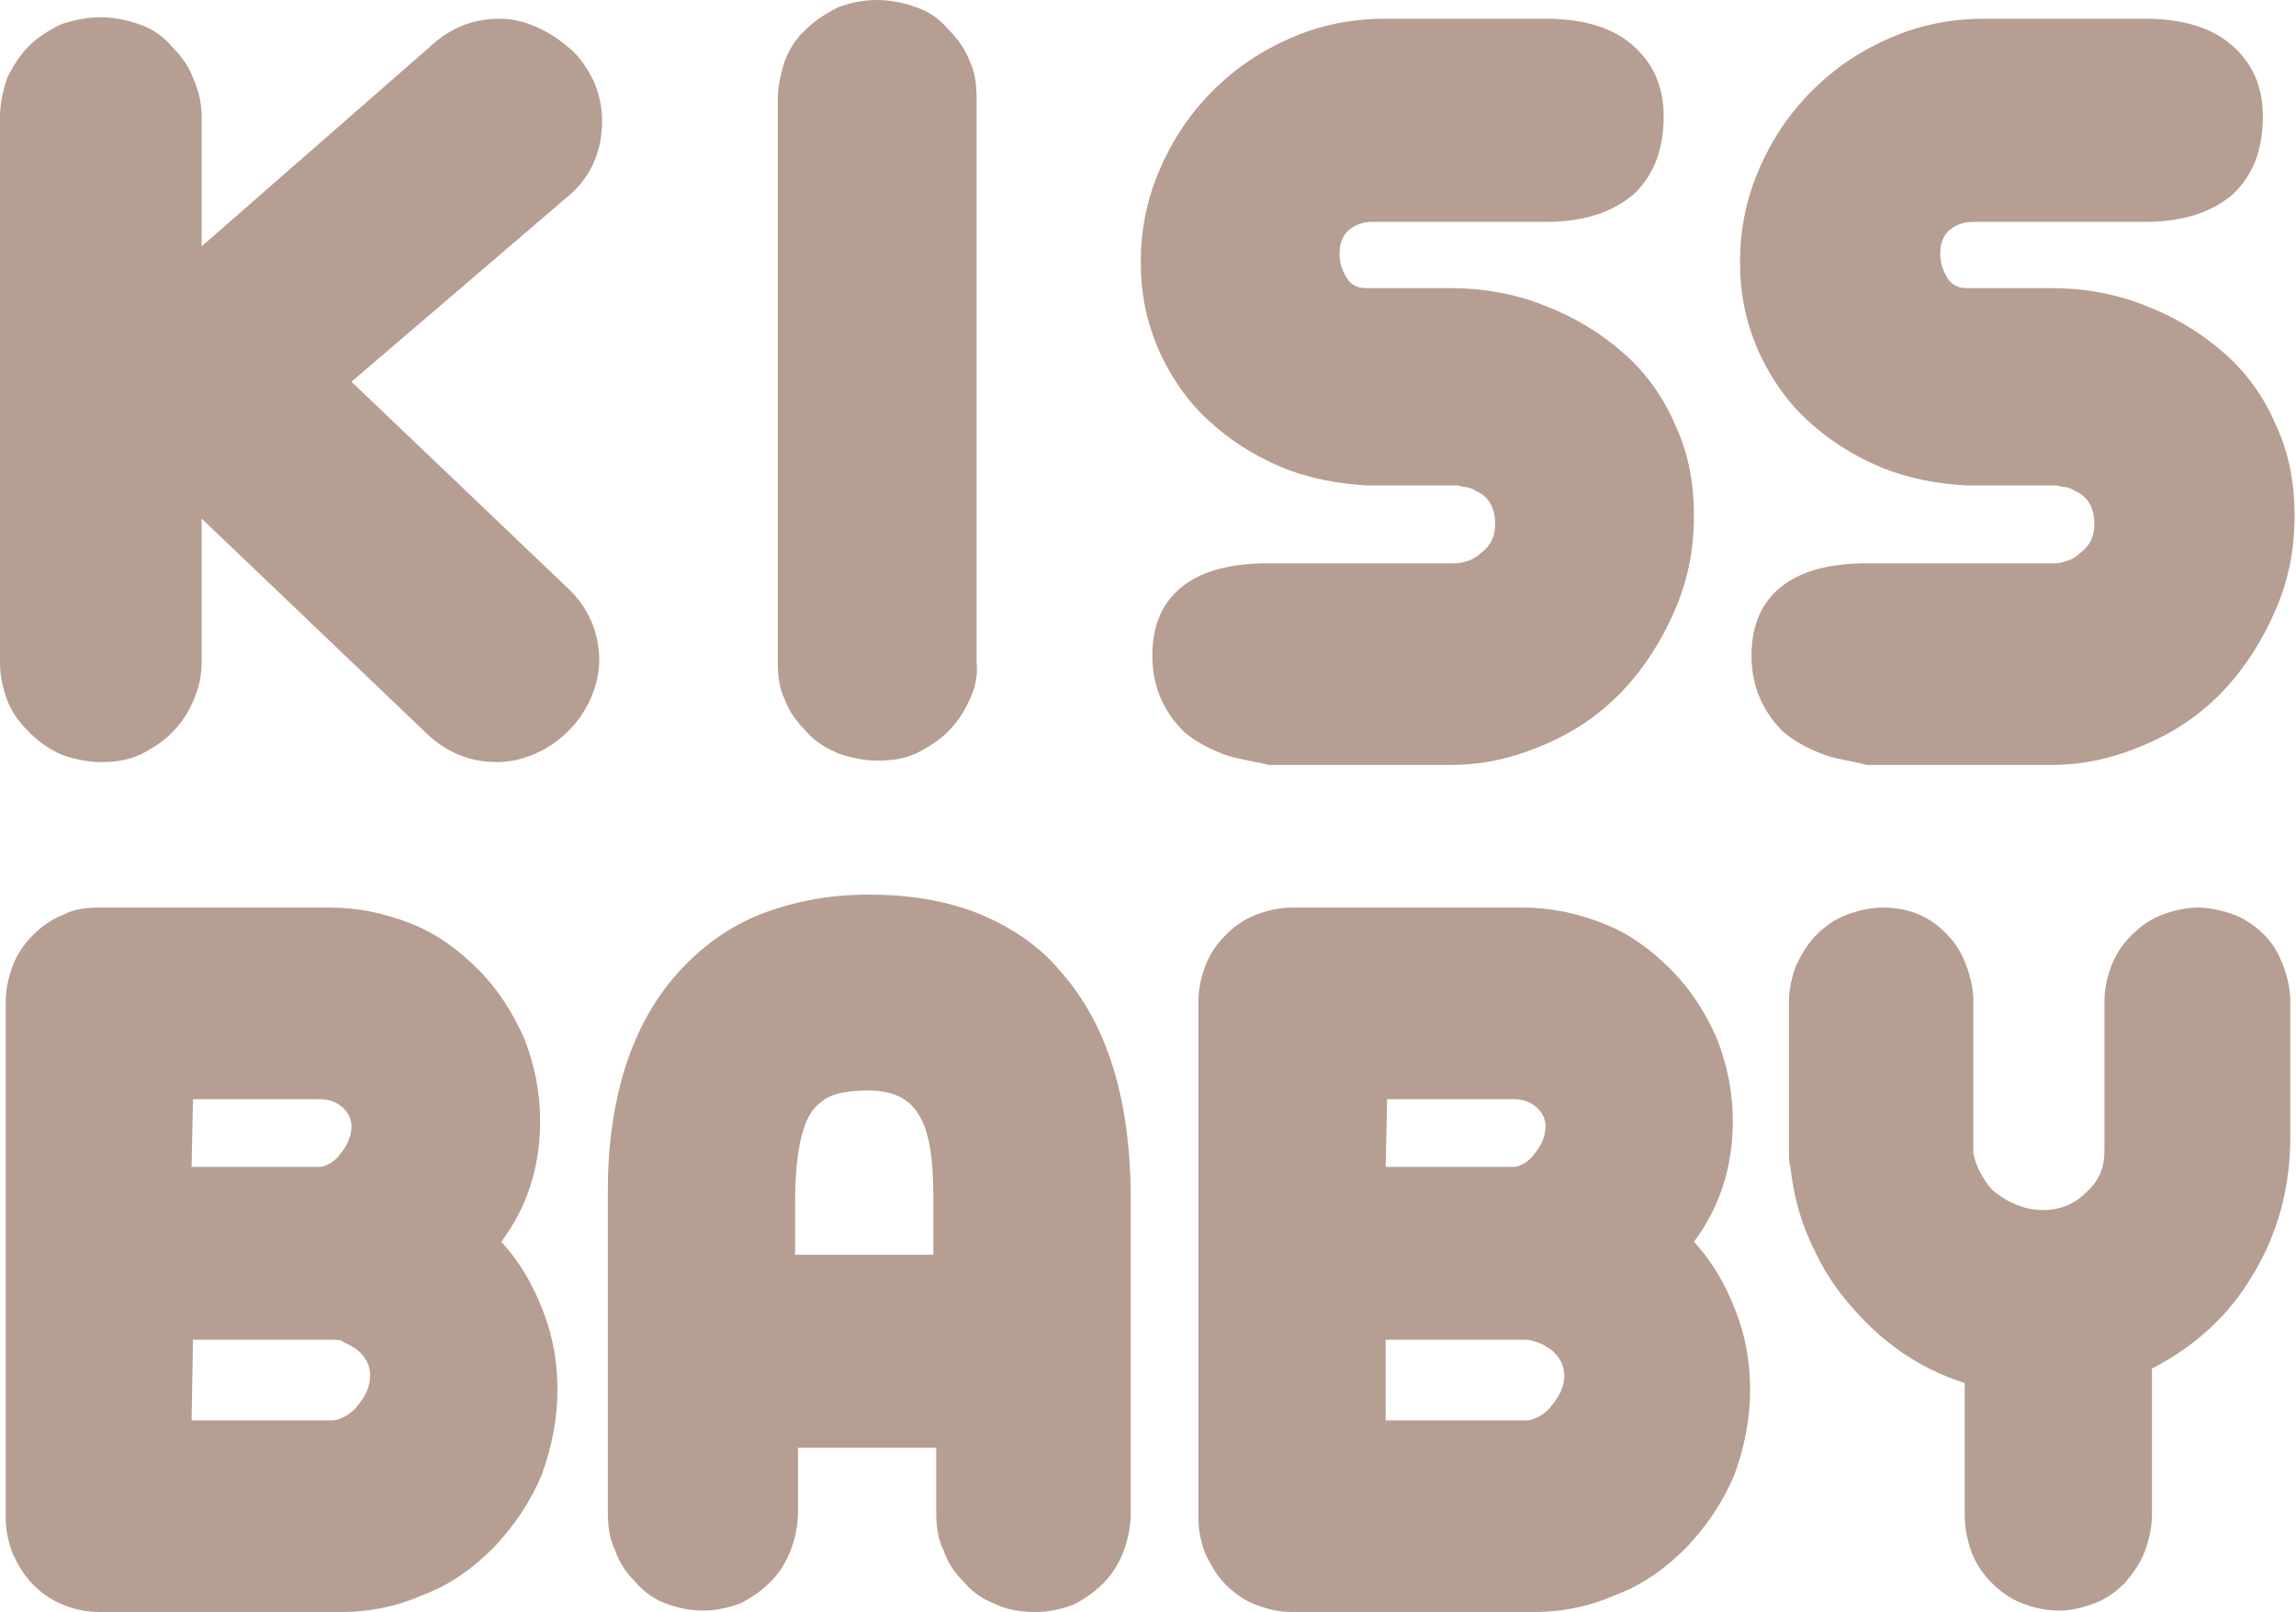
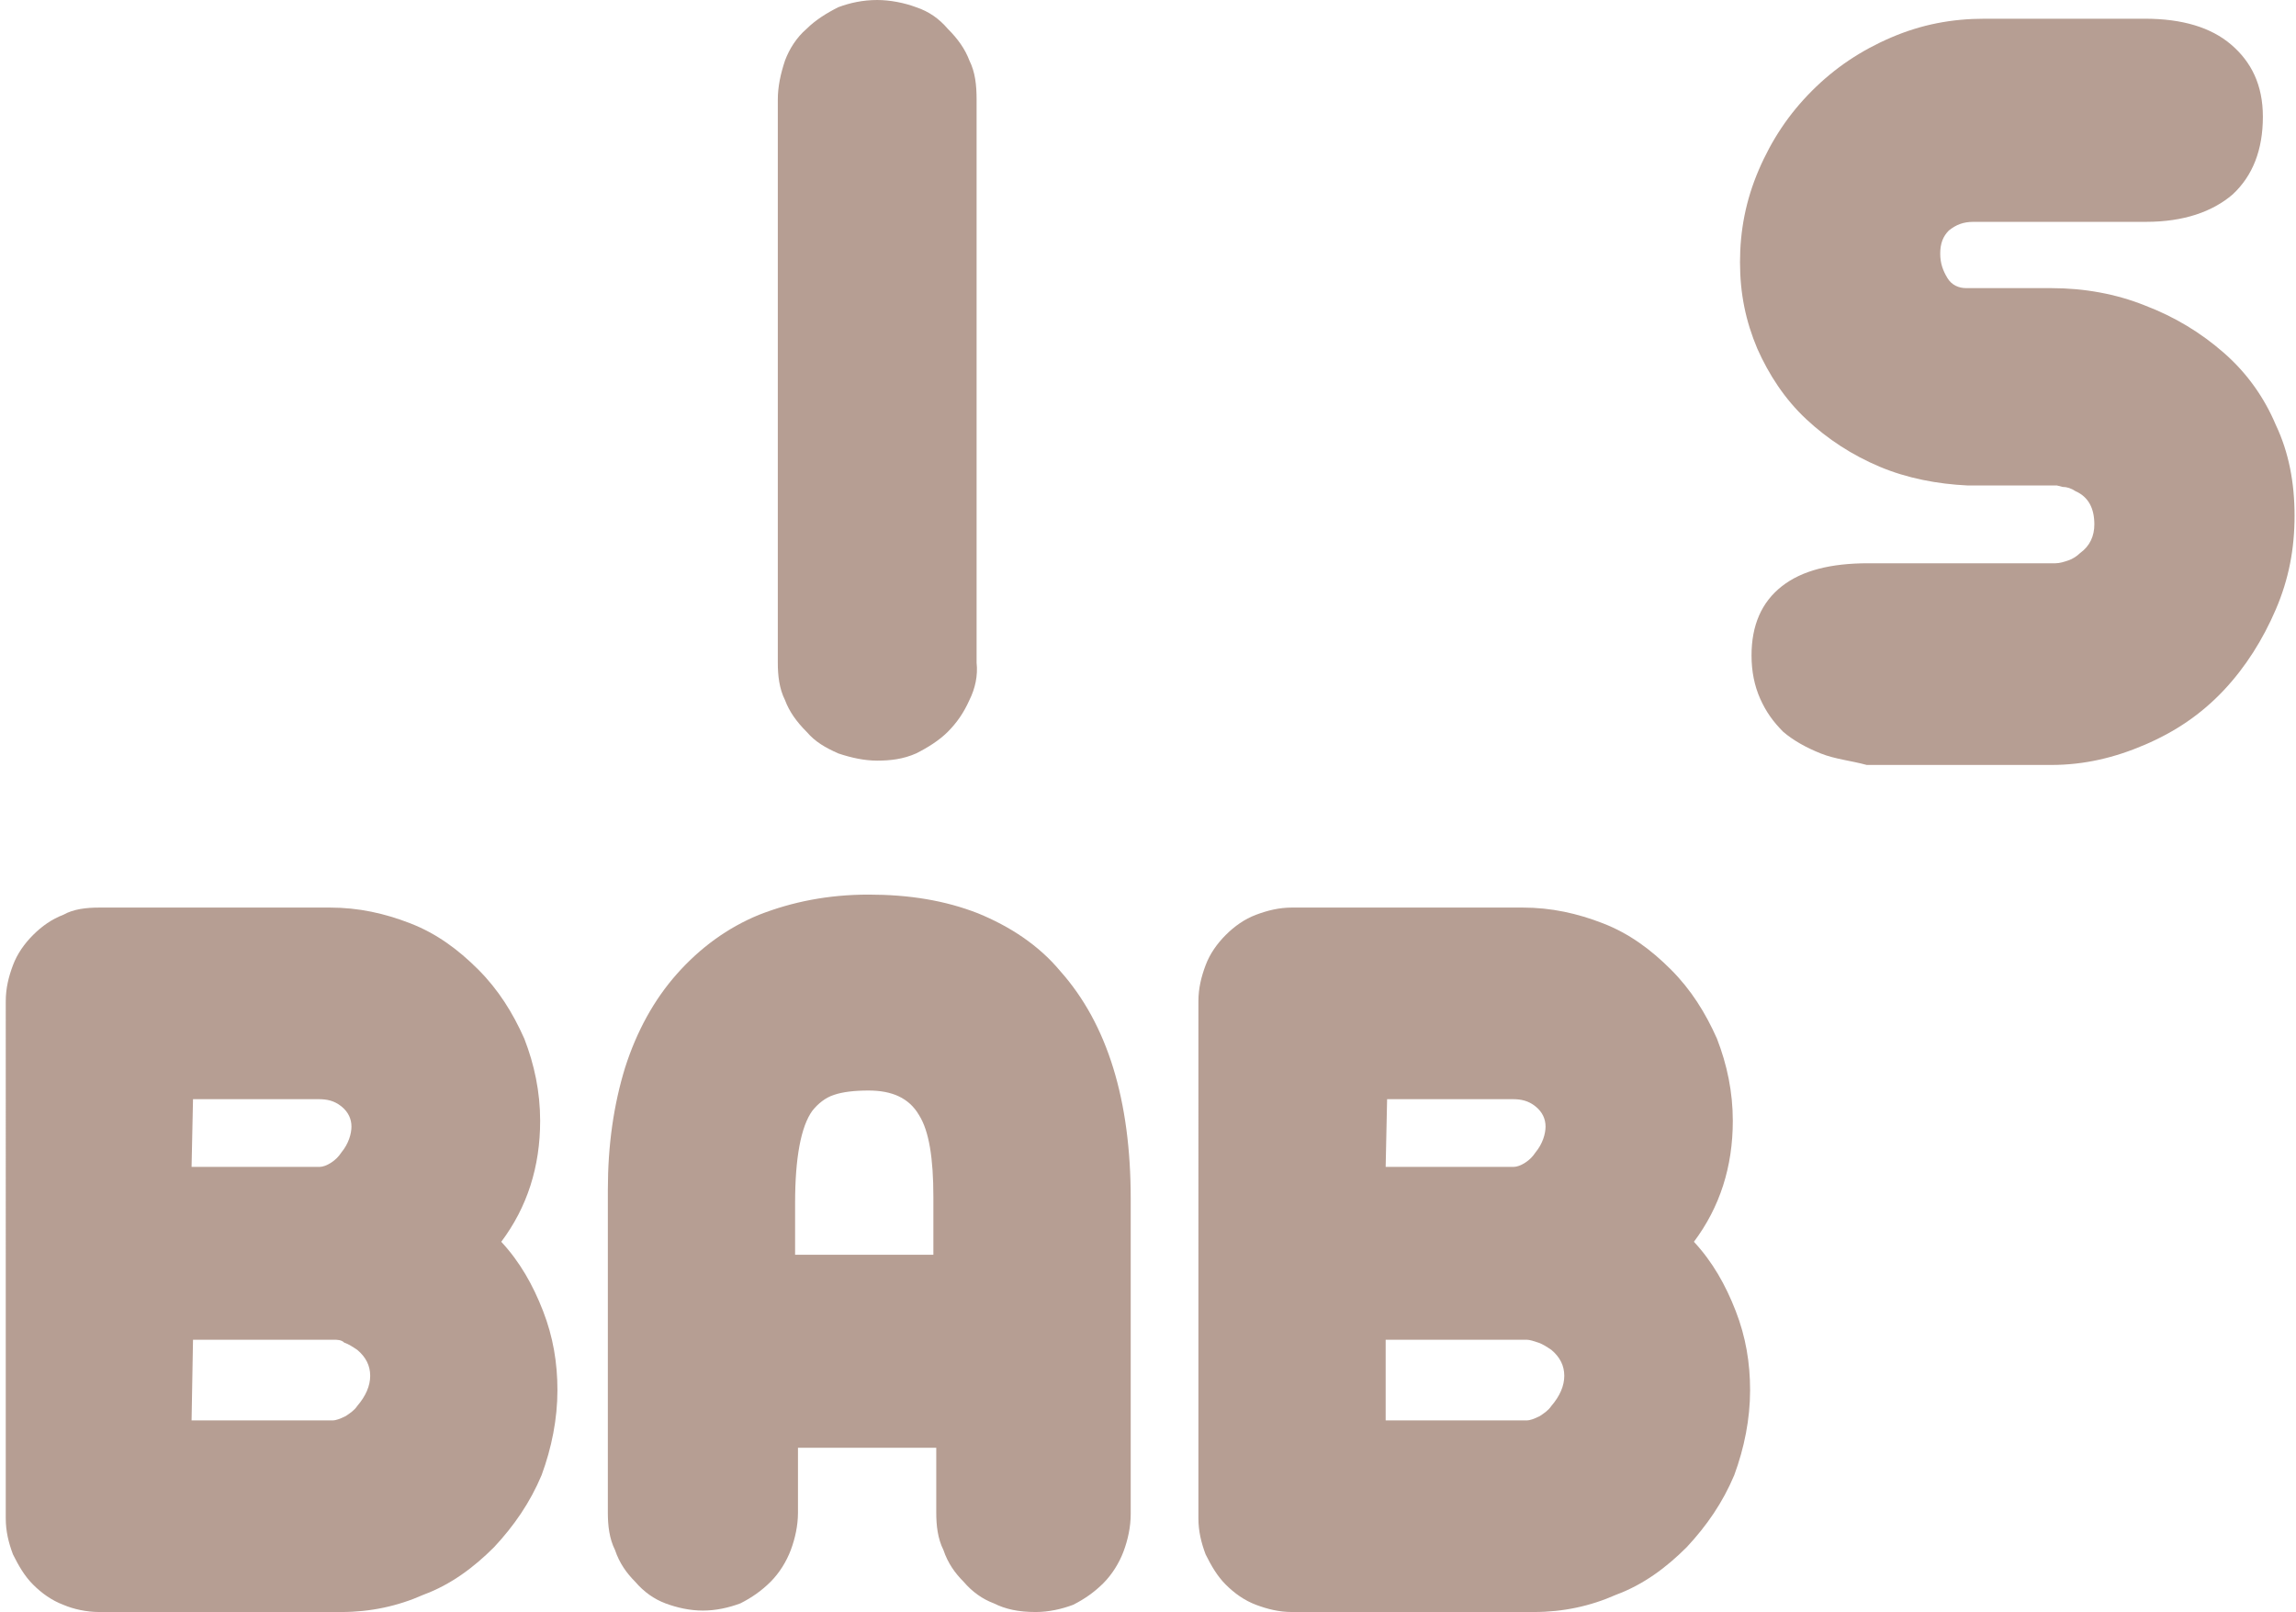
<svg xmlns="http://www.w3.org/2000/svg" version="1.1" id="レイヤー_1" x="0px" y="0px" viewBox="0 0 159.4 111.9" style="enable-background:new 0 0 159.4 111.9;" xml:space="preserve">
  <style type="text/css">
	.st0{fill:#B69E93;}
</style>
  <g>
-     <path class="st0" d="M29.9,3.2c1.4-1.3,3-1.9,4.8-1.9c0.9,0,1.7,0.2,2.6,0.6c0.9,0.4,1.6,0.9,2.3,1.5c0.7,0.6,1.2,1.4,1.6,2.2   c0.4,0.9,0.6,1.8,0.6,2.8c0,2-0.7,3.7-2.1,5L24.4,26.5L39.6,41c1.3,1.3,2,3,2,4.8c0,0.9-0.2,1.8-0.6,2.7c-0.4,0.9-0.9,1.6-1.5,2.2   c-0.7,0.7-1.4,1.2-2.3,1.6c-0.9,0.4-1.8,0.6-2.7,0.6c-1.9,0-3.6-0.7-5-2.1L14,36v10c0,0.9-0.2,1.8-0.6,2.7   c-0.4,0.9-0.9,1.6-1.5,2.2c-0.6,0.6-1.4,1.1-2.2,1.5c-0.9,0.4-1.8,0.5-2.7,0.5c-0.9,0-1.8-0.2-2.7-0.5C3.4,52,2.7,51.5,2,50.8   c-0.7-0.7-1.2-1.4-1.5-2.2C0.2,47.8,0,46.9,0,46V8.1c0-0.9,0.2-1.8,0.5-2.7C0.9,4.6,1.4,3.8,2,3.2c0.6-0.6,1.4-1.1,2.2-1.5   C5.1,1.4,6,1.2,7,1.2c0.9,0,1.9,0.2,2.7,0.5c0.9,0.3,1.6,0.8,2.2,1.5c0.7,0.7,1.2,1.4,1.5,2.2C13.8,6.3,14,7.2,14,8.1v9L29.9,3.2z" />
    <path class="st0" d="M67.3,48.6c-0.4,0.9-0.9,1.6-1.5,2.2c-0.6,0.6-1.4,1.1-2.2,1.5c-0.9,0.4-1.8,0.5-2.7,0.5   c-0.9,0-1.8-0.2-2.7-0.5c-0.9-0.4-1.6-0.8-2.2-1.5c-0.7-0.7-1.2-1.4-1.5-2.2c-0.4-0.8-0.5-1.7-0.5-2.6V6.9c0-0.9,0.2-1.8,0.5-2.7   C54.8,3.4,55.3,2.6,56,2c0.6-0.6,1.4-1.1,2.2-1.5C59,0.2,59.9,0,60.9,0c0.9,0,1.9,0.2,2.7,0.5c0.9,0.3,1.6,0.8,2.2,1.5   c0.7,0.7,1.2,1.4,1.5,2.2c0.4,0.8,0.5,1.7,0.5,2.7V46C67.9,46.9,67.7,47.8,67.3,48.6z" />
-     <path class="st0" d="M84.8,52.3c-1-0.4-1.9-0.9-2.6-1.5c-0.7-0.7-1.2-1.4-1.6-2.3c-0.4-0.9-0.6-1.9-0.6-3c0-2.1,0.7-3.7,2.1-4.8   c1.4-1.1,3.4-1.6,6-1.6h13c0.3,0,0.6-0.1,0.9-0.2c0.3-0.1,0.6-0.3,0.8-0.5c0.7-0.5,1-1.2,1-2c0-1.1-0.4-1.9-1.3-2.3   c-0.3-0.2-0.6-0.3-0.9-0.3l-0.4-0.1h-6.2c-2.1-0.1-4.2-0.5-6.1-1.3c-1.9-0.8-3.6-1.9-5.1-3.3c-1.5-1.4-2.6-3.1-3.4-4.9   c-0.8-1.9-1.2-3.8-1.2-6c0-2.2,0.4-4.3,1.3-6.4c0.9-2.1,2.1-3.9,3.7-5.5c1.6-1.6,3.4-2.8,5.5-3.7c2.1-0.9,4.2-1.3,6.5-1.3h11.1   c2.6,0,4.6,0.6,6,1.8c1.4,1.2,2.2,2.8,2.2,5c0,2.3-0.7,4.1-2.1,5.4c-1.4,1.2-3.4,1.9-6,1.9H95.3c-0.7,0-1.2,0.2-1.7,0.6   c-0.4,0.4-0.6,0.9-0.6,1.6c0,0.7,0.2,1.2,0.5,1.7s0.8,0.7,1.3,0.7h5.9c2.3,0,4.5,0.4,6.5,1.2c2.1,0.8,3.9,1.9,5.5,3.3   c1.6,1.4,2.8,3.1,3.6,5c0.9,1.9,1.3,4,1.3,6.3s-0.4,4.4-1.3,6.5s-2.1,4-3.6,5.6c-1.6,1.7-3.4,2.9-5.5,3.8c-2.1,0.9-4.2,1.4-6.5,1.4   H88.1C86.9,52.8,85.8,52.7,84.8,52.3z" />
    <path class="st0" d="M126.4,52.3c-1-0.4-1.9-0.9-2.6-1.5c-0.7-0.7-1.2-1.4-1.6-2.3c-0.4-0.9-0.6-1.9-0.6-3c0-2.1,0.7-3.7,2.1-4.8   c1.4-1.1,3.4-1.6,6-1.6h13c0.3,0,0.6-0.1,0.9-0.2c0.3-0.1,0.6-0.3,0.8-0.5c0.7-0.5,1-1.2,1-2c0-1.1-0.4-1.9-1.3-2.3   c-0.3-0.2-0.6-0.3-0.9-0.3l-0.4-0.1h-6.2c-2.1-0.1-4.2-0.5-6.1-1.3c-1.9-0.8-3.6-1.9-5.1-3.3c-1.5-1.4-2.6-3.1-3.4-4.9   c-0.8-1.9-1.2-3.8-1.2-6c0-2.2,0.4-4.3,1.3-6.4c0.9-2.1,2.1-3.9,3.7-5.5c1.6-1.6,3.4-2.8,5.5-3.7c2.1-0.9,4.2-1.3,6.5-1.3h11.1   c2.6,0,4.6,0.6,6,1.8c1.4,1.2,2.2,2.8,2.2,5c0,2.3-0.7,4.1-2.1,5.4c-1.4,1.2-3.4,1.9-6,1.9H137c-0.7,0-1.2,0.2-1.7,0.6   c-0.4,0.4-0.6,0.9-0.6,1.6c0,0.7,0.2,1.2,0.5,1.7c0.3,0.5,0.8,0.7,1.3,0.7h5.9c2.3,0,4.5,0.4,6.5,1.2c2.1,0.8,3.9,1.9,5.5,3.3   c1.6,1.4,2.8,3.1,3.6,5c0.9,1.9,1.3,4,1.3,6.3s-0.4,4.4-1.3,6.5s-2.1,4-3.6,5.6c-1.6,1.7-3.4,2.9-5.5,3.8c-2.1,0.9-4.2,1.4-6.5,1.4   h-12.8C128.5,52.8,127.4,52.7,126.4,52.3z" />
    <path class="st0" d="M4.4,111.4c-0.8-0.3-1.5-0.8-2.1-1.4c-0.6-0.6-1-1.3-1.4-2.1c-0.3-0.8-0.5-1.6-0.5-2.5V69.5   c0-0.9,0.2-1.7,0.5-2.5c0.3-0.8,0.8-1.5,1.4-2.1c0.6-0.6,1.3-1.1,2.1-1.4C5.1,63.1,6,63,6.9,63h16c2,0,3.8,0.4,5.6,1.1   c1.8,0.7,3.3,1.8,4.7,3.2c1.4,1.4,2.4,3,3.2,4.8c0.7,1.8,1.1,3.7,1.1,5.7c0,3.2-0.9,6-2.7,8.4c1.3,1.4,2.2,3,2.9,4.8   c0.7,1.8,1,3.6,1,5.5c0,2-0.4,4-1.1,5.9c-0.8,1.9-1.9,3.5-3.3,5c-1.4,1.4-3,2.6-4.9,3.3c-1.8,0.8-3.7,1.2-5.7,1.2H6.9   C6,111.9,5.1,111.7,4.4,111.4z M13.3,81h8.9c0.2,0,0.5-0.1,0.8-0.3c0.3-0.2,0.5-0.4,0.7-0.7c0.5-0.6,0.7-1.3,0.7-1.8   s-0.2-1-0.7-1.4s-1-0.5-1.6-0.5h-8.7L13.3,81L13.3,81z M13.3,98.6h9.8c0.2,0,0.5-0.1,0.9-0.3c0.3-0.2,0.6-0.4,0.8-0.7   c0.6-0.7,0.9-1.4,0.9-2.1c0-0.7-0.3-1.3-0.9-1.8c-0.3-0.2-0.6-0.4-0.9-0.5C23.7,93,23.4,93,23.2,93h-9.8L13.3,98.6L13.3,98.6z" />
    <path class="st0" d="M69,111.3c-0.8-0.3-1.5-0.8-2.1-1.5c-0.6-0.6-1.1-1.3-1.4-2.2c-0.4-0.8-0.5-1.7-0.5-2.6v-4.5h-9.6v4.5   c0,0.9-0.2,1.8-0.5,2.6c-0.3,0.8-0.8,1.6-1.4,2.2c-0.6,0.6-1.3,1.1-2.1,1.5c-0.8,0.3-1.7,0.5-2.6,0.5s-1.8-0.2-2.6-0.5   c-0.8-0.3-1.5-0.8-2.1-1.5c-0.6-0.6-1.1-1.3-1.4-2.2c-0.4-0.8-0.5-1.7-0.5-2.6V82.6c0-3.1,0.4-5.9,1.2-8.5c0.8-2.5,2-4.7,3.6-6.5   c1.6-1.8,3.5-3.2,5.7-4.1c2.3-0.9,4.8-1.4,7.6-1.4c2.8,0,5.3,0.4,7.6,1.3c2.2,0.9,4.2,2.2,5.7,4c3.3,3.7,4.9,9,4.9,15.8v21.9   c0,0.9-0.2,1.8-0.5,2.6c-0.3,0.8-0.8,1.6-1.4,2.2c-0.6,0.6-1.3,1.1-2.1,1.5c-0.8,0.3-1.7,0.5-2.6,0.5   C70.7,111.9,69.8,111.7,69,111.3z M64.8,87.1v-4c0-2.7-0.3-4.6-1-5.7c-0.7-1.2-1.9-1.7-3.5-1.7c-1,0-1.8,0.1-2.4,0.3   c-0.6,0.2-1.1,0.6-1.5,1.1c-0.8,1.1-1.2,3.3-1.2,6.4v3.6H64.8z" />
    <path class="st0" d="M87.2,111.4c-0.8-0.3-1.5-0.8-2.1-1.4c-0.6-0.6-1-1.3-1.4-2.1c-0.3-0.8-0.5-1.6-0.5-2.5V69.5   c0-0.9,0.2-1.7,0.5-2.5c0.3-0.8,0.8-1.5,1.4-2.1c0.6-0.6,1.3-1.1,2.1-1.4c0.8-0.3,1.6-0.5,2.5-0.5h16c2,0,3.8,0.4,5.6,1.1   c1.8,0.7,3.3,1.8,4.7,3.2c1.4,1.4,2.4,3,3.2,4.8c0.7,1.8,1.1,3.7,1.1,5.7c0,3.2-0.9,6-2.7,8.4c1.3,1.4,2.2,3,2.9,4.8   c0.7,1.8,1,3.6,1,5.5c0,2-0.4,4-1.1,5.9c-0.8,1.9-1.9,3.5-3.3,5c-1.4,1.4-3,2.6-4.9,3.3c-1.8,0.8-3.7,1.2-5.7,1.2H89.7   C88.8,111.9,88,111.7,87.2,111.4z M96.2,81h8.9c0.2,0,0.5-0.1,0.8-0.3c0.3-0.2,0.5-0.4,0.7-0.7c0.5-0.6,0.7-1.3,0.7-1.8   s-0.2-1-0.7-1.4s-1-0.5-1.6-0.5h-8.7L96.2,81L96.2,81z M96.2,98.6h9.8c0.2,0,0.5-0.1,0.9-0.3c0.3-0.2,0.6-0.4,0.8-0.7   c0.6-0.7,0.9-1.4,0.9-2.1c0-0.7-0.3-1.3-0.9-1.8c-0.3-0.2-0.6-0.4-0.9-0.5c-0.3-0.1-0.6-0.2-0.8-0.2h-9.8L96.2,98.6L96.2,98.6z" />
-     <path class="st0" d="M137.6,81.6c0.3,0.5,0.6,1,1.1,1.3c0.4,0.3,0.9,0.6,1.5,0.8c0.5,0.2,1.1,0.3,1.6,0.3c1.2,0,2.2-0.4,3-1.2   c0.9-0.8,1.3-1.7,1.3-2.9V69.5c0-0.9,0.2-1.7,0.5-2.5c0.3-0.8,0.8-1.5,1.4-2.1c0.6-0.6,1.3-1.1,2.1-1.4c0.8-0.3,1.7-0.5,2.5-0.5   s1.7,0.2,2.5,0.5c0.8,0.3,1.5,0.8,2.1,1.4s1,1.3,1.3,2.1c0.3,0.8,0.5,1.6,0.5,2.5V79c0,3.5-0.9,6.7-2.6,9.5c-1.7,2.9-4.1,5-7,6.5   v10.1c0,0.9-0.2,1.8-0.5,2.6s-0.8,1.5-1.4,2.2c-0.6,0.6-1.3,1.1-2.1,1.4c-0.8,0.3-1.6,0.5-2.5,0.5c-0.9,0-1.7-0.2-2.5-0.5   c-0.8-0.3-1.5-0.8-2.1-1.4c-0.6-0.6-1.1-1.3-1.4-2.1c-0.3-0.8-0.5-1.7-0.5-2.6v-9.2c-3.2-1-5.9-2.9-8.2-5.7   c-1.1-1.3-1.9-2.7-2.6-4.3s-1.1-3.2-1.3-5c-0.1-0.3-0.1-0.7-0.1-1.1V69.5c0-0.8,0.2-1.7,0.5-2.5c0.4-0.8,0.8-1.5,1.4-2.1   c0.6-0.6,1.3-1.1,2.1-1.4c0.8-0.3,1.7-0.5,2.5-0.5c1.8,0,3.3,0.6,4.5,1.9c0.6,0.6,1,1.3,1.3,2.1c0.3,0.8,0.5,1.6,0.5,2.5V80   C137.1,80.6,137.3,81.1,137.6,81.6z" />
  </g>
</svg>